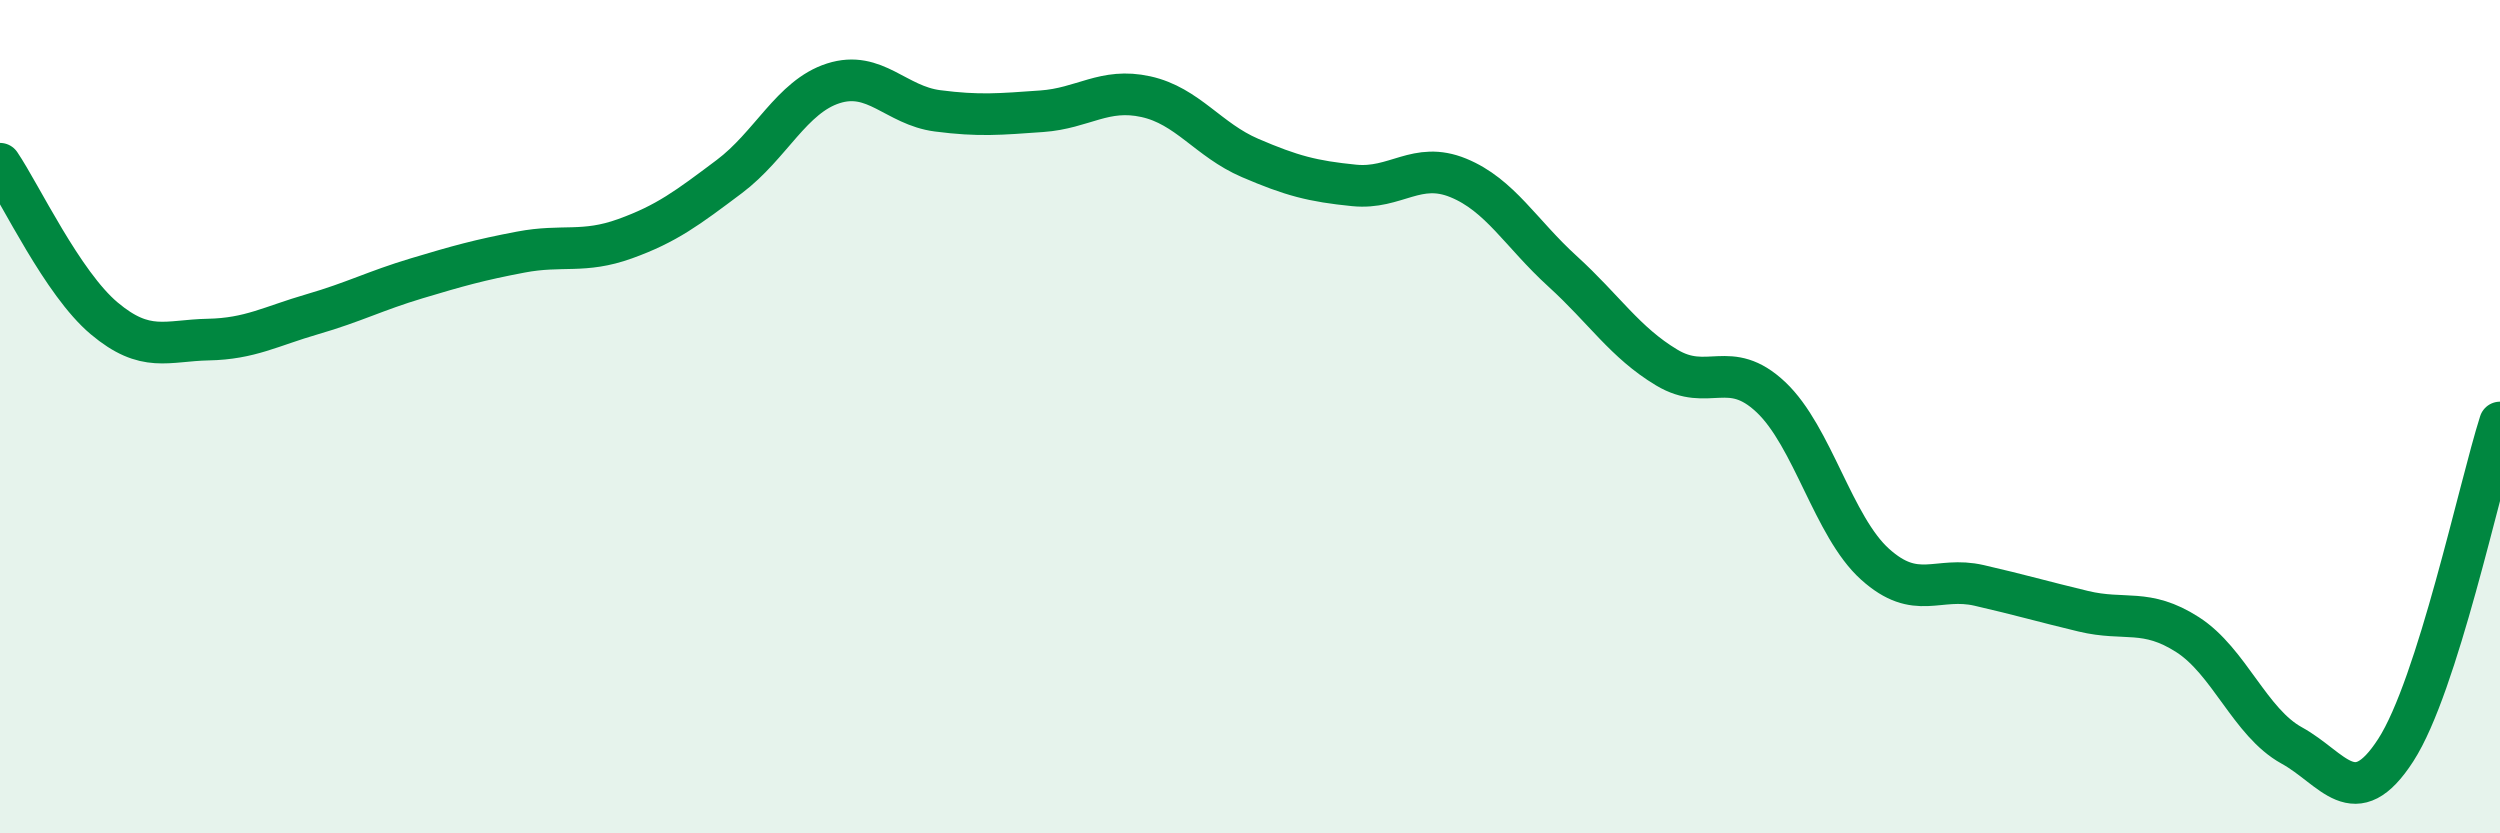
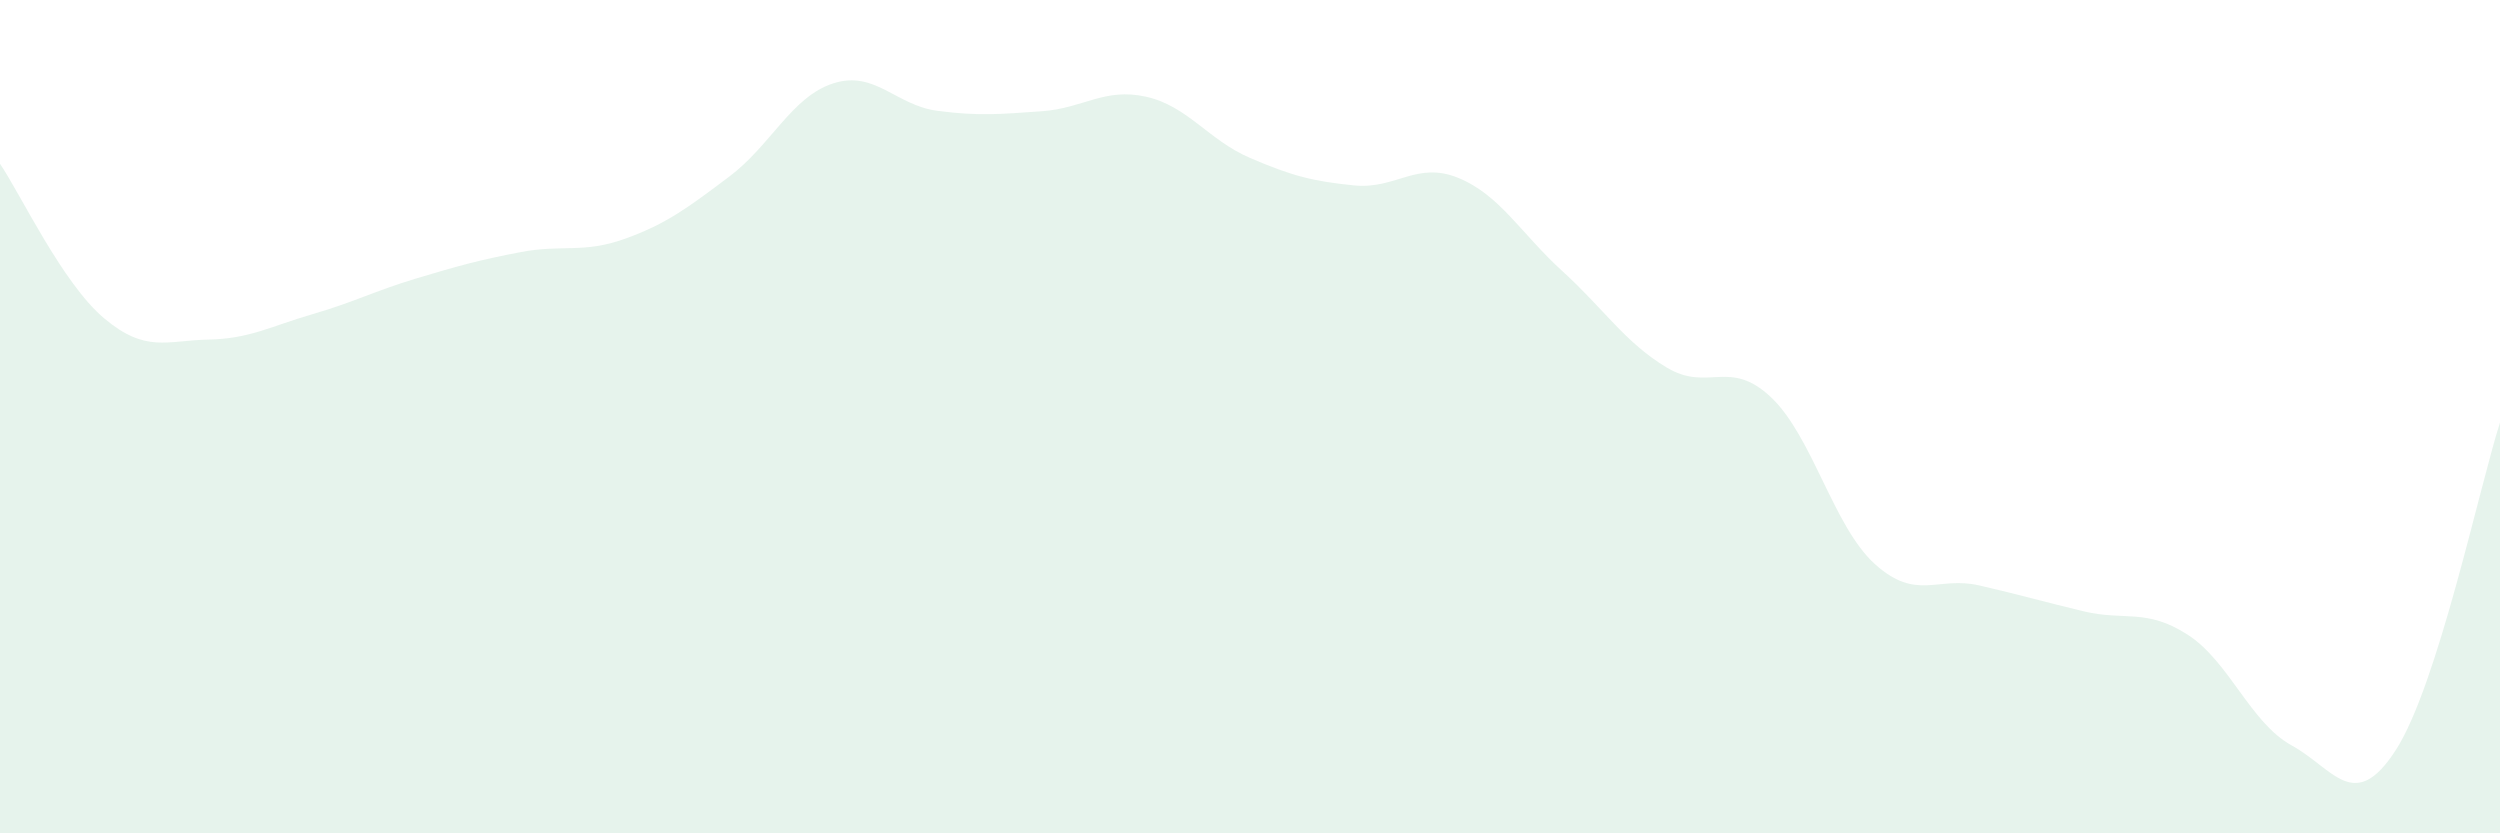
<svg xmlns="http://www.w3.org/2000/svg" width="60" height="20" viewBox="0 0 60 20">
  <path d="M 0,3.93 C 0.5,4.67 1.5,6.8 2.5,7.64 C 3.5,8.48 4,8.17 5,8.15 C 6,8.13 6.5,7.83 7.5,7.54 C 8.5,7.25 9,6.98 10,6.68 C 11,6.38 11.5,6.24 12.5,6.05 C 13.5,5.86 14,6.09 15,5.73 C 16,5.37 16.5,4.99 17.5,4.24 C 18.5,3.49 19,2.32 20,2 C 21,1.68 21.5,2.53 22.5,2.66 C 23.5,2.79 24,2.74 25,2.67 C 26,2.6 26.5,2.1 27.5,2.32 C 28.5,2.54 29,3.36 30,3.79 C 31,4.22 31.5,4.35 32.5,4.45 C 33.5,4.55 34,3.86 35,4.27 C 36,4.68 36.5,5.6 37.5,6.51 C 38.5,7.42 39,8.22 40,8.82 C 41,9.42 41.5,8.59 42.5,9.53 C 43.5,10.47 44,12.64 45,13.54 C 46,14.44 46.5,13.82 47.5,14.05 C 48.5,14.28 49,14.43 50,14.67 C 51,14.91 51.5,14.59 52.5,15.23 C 53.5,15.87 54,17.34 55,17.89 C 56,18.44 56.5,19.55 57.5,18 C 58.5,16.45 59.5,11.71 60,10.14L60 20L0 20Z" fill="#008740" opacity="0.1" stroke-linecap="round" stroke-linejoin="round" />
-   <path d="M 0,3.93 C 0.5,4.67 1.5,6.8 2.5,7.64 C 3.5,8.48 4,8.17 5,8.15 C 6,8.13 6.5,7.83 7.5,7.54 C 8.5,7.25 9,6.98 10,6.68 C 11,6.38 11.5,6.24 12.5,6.05 C 13.5,5.86 14,6.09 15,5.73 C 16,5.37 16.5,4.99 17.5,4.24 C 18.5,3.49 19,2.32 20,2 C 21,1.68 21.5,2.53 22.5,2.66 C 23.5,2.79 24,2.74 25,2.67 C 26,2.6 26.5,2.1 27.5,2.32 C 28.5,2.54 29,3.36 30,3.79 C 31,4.22 31.5,4.35 32.5,4.45 C 33.5,4.55 34,3.86 35,4.27 C 36,4.68 36.5,5.6 37.5,6.51 C 38.5,7.42 39,8.22 40,8.82 C 41,9.42 41.5,8.59 42.5,9.53 C 43.5,10.47 44,12.64 45,13.54 C 46,14.44 46.5,13.82 47.5,14.05 C 48.5,14.28 49,14.43 50,14.67 C 51,14.91 51.5,14.59 52.5,15.23 C 53.5,15.87 54,17.34 55,17.89 C 56,18.44 56.5,19.55 57.5,18 C 58.5,16.45 59.5,11.71 60,10.14" stroke="#008740" stroke-width="1" fill="none" stroke-linecap="round" stroke-linejoin="round" />
</svg>